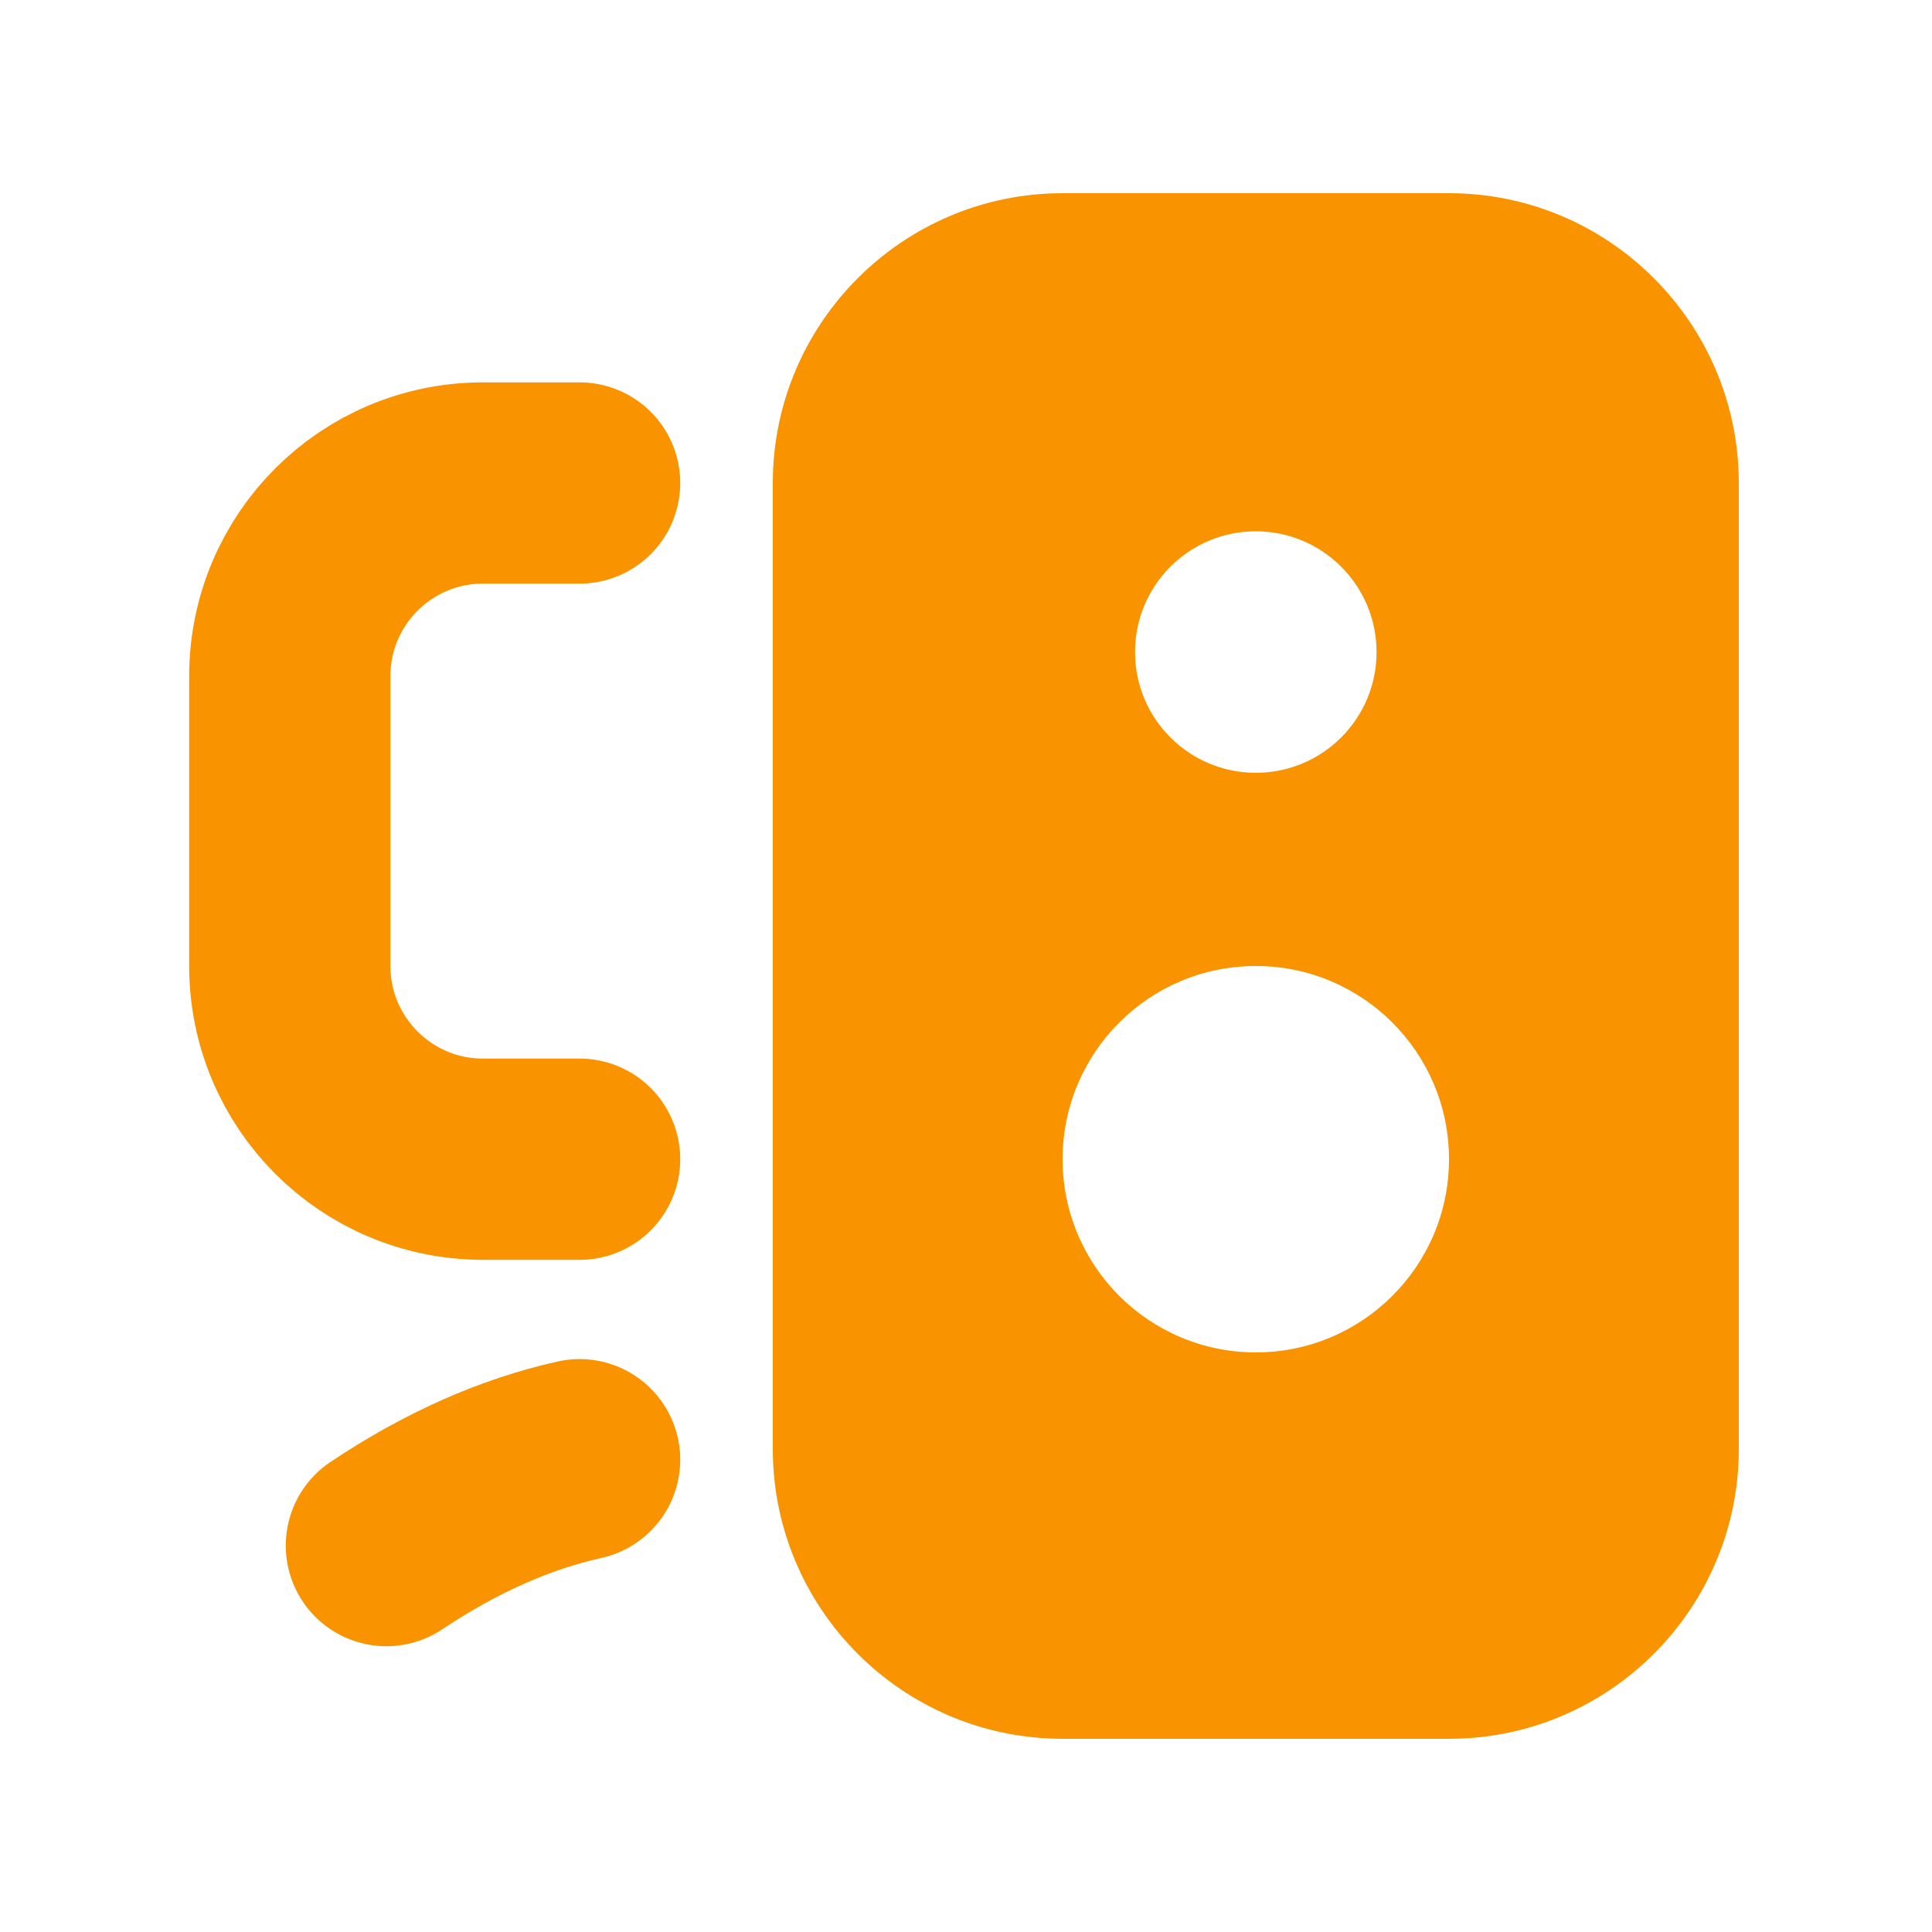
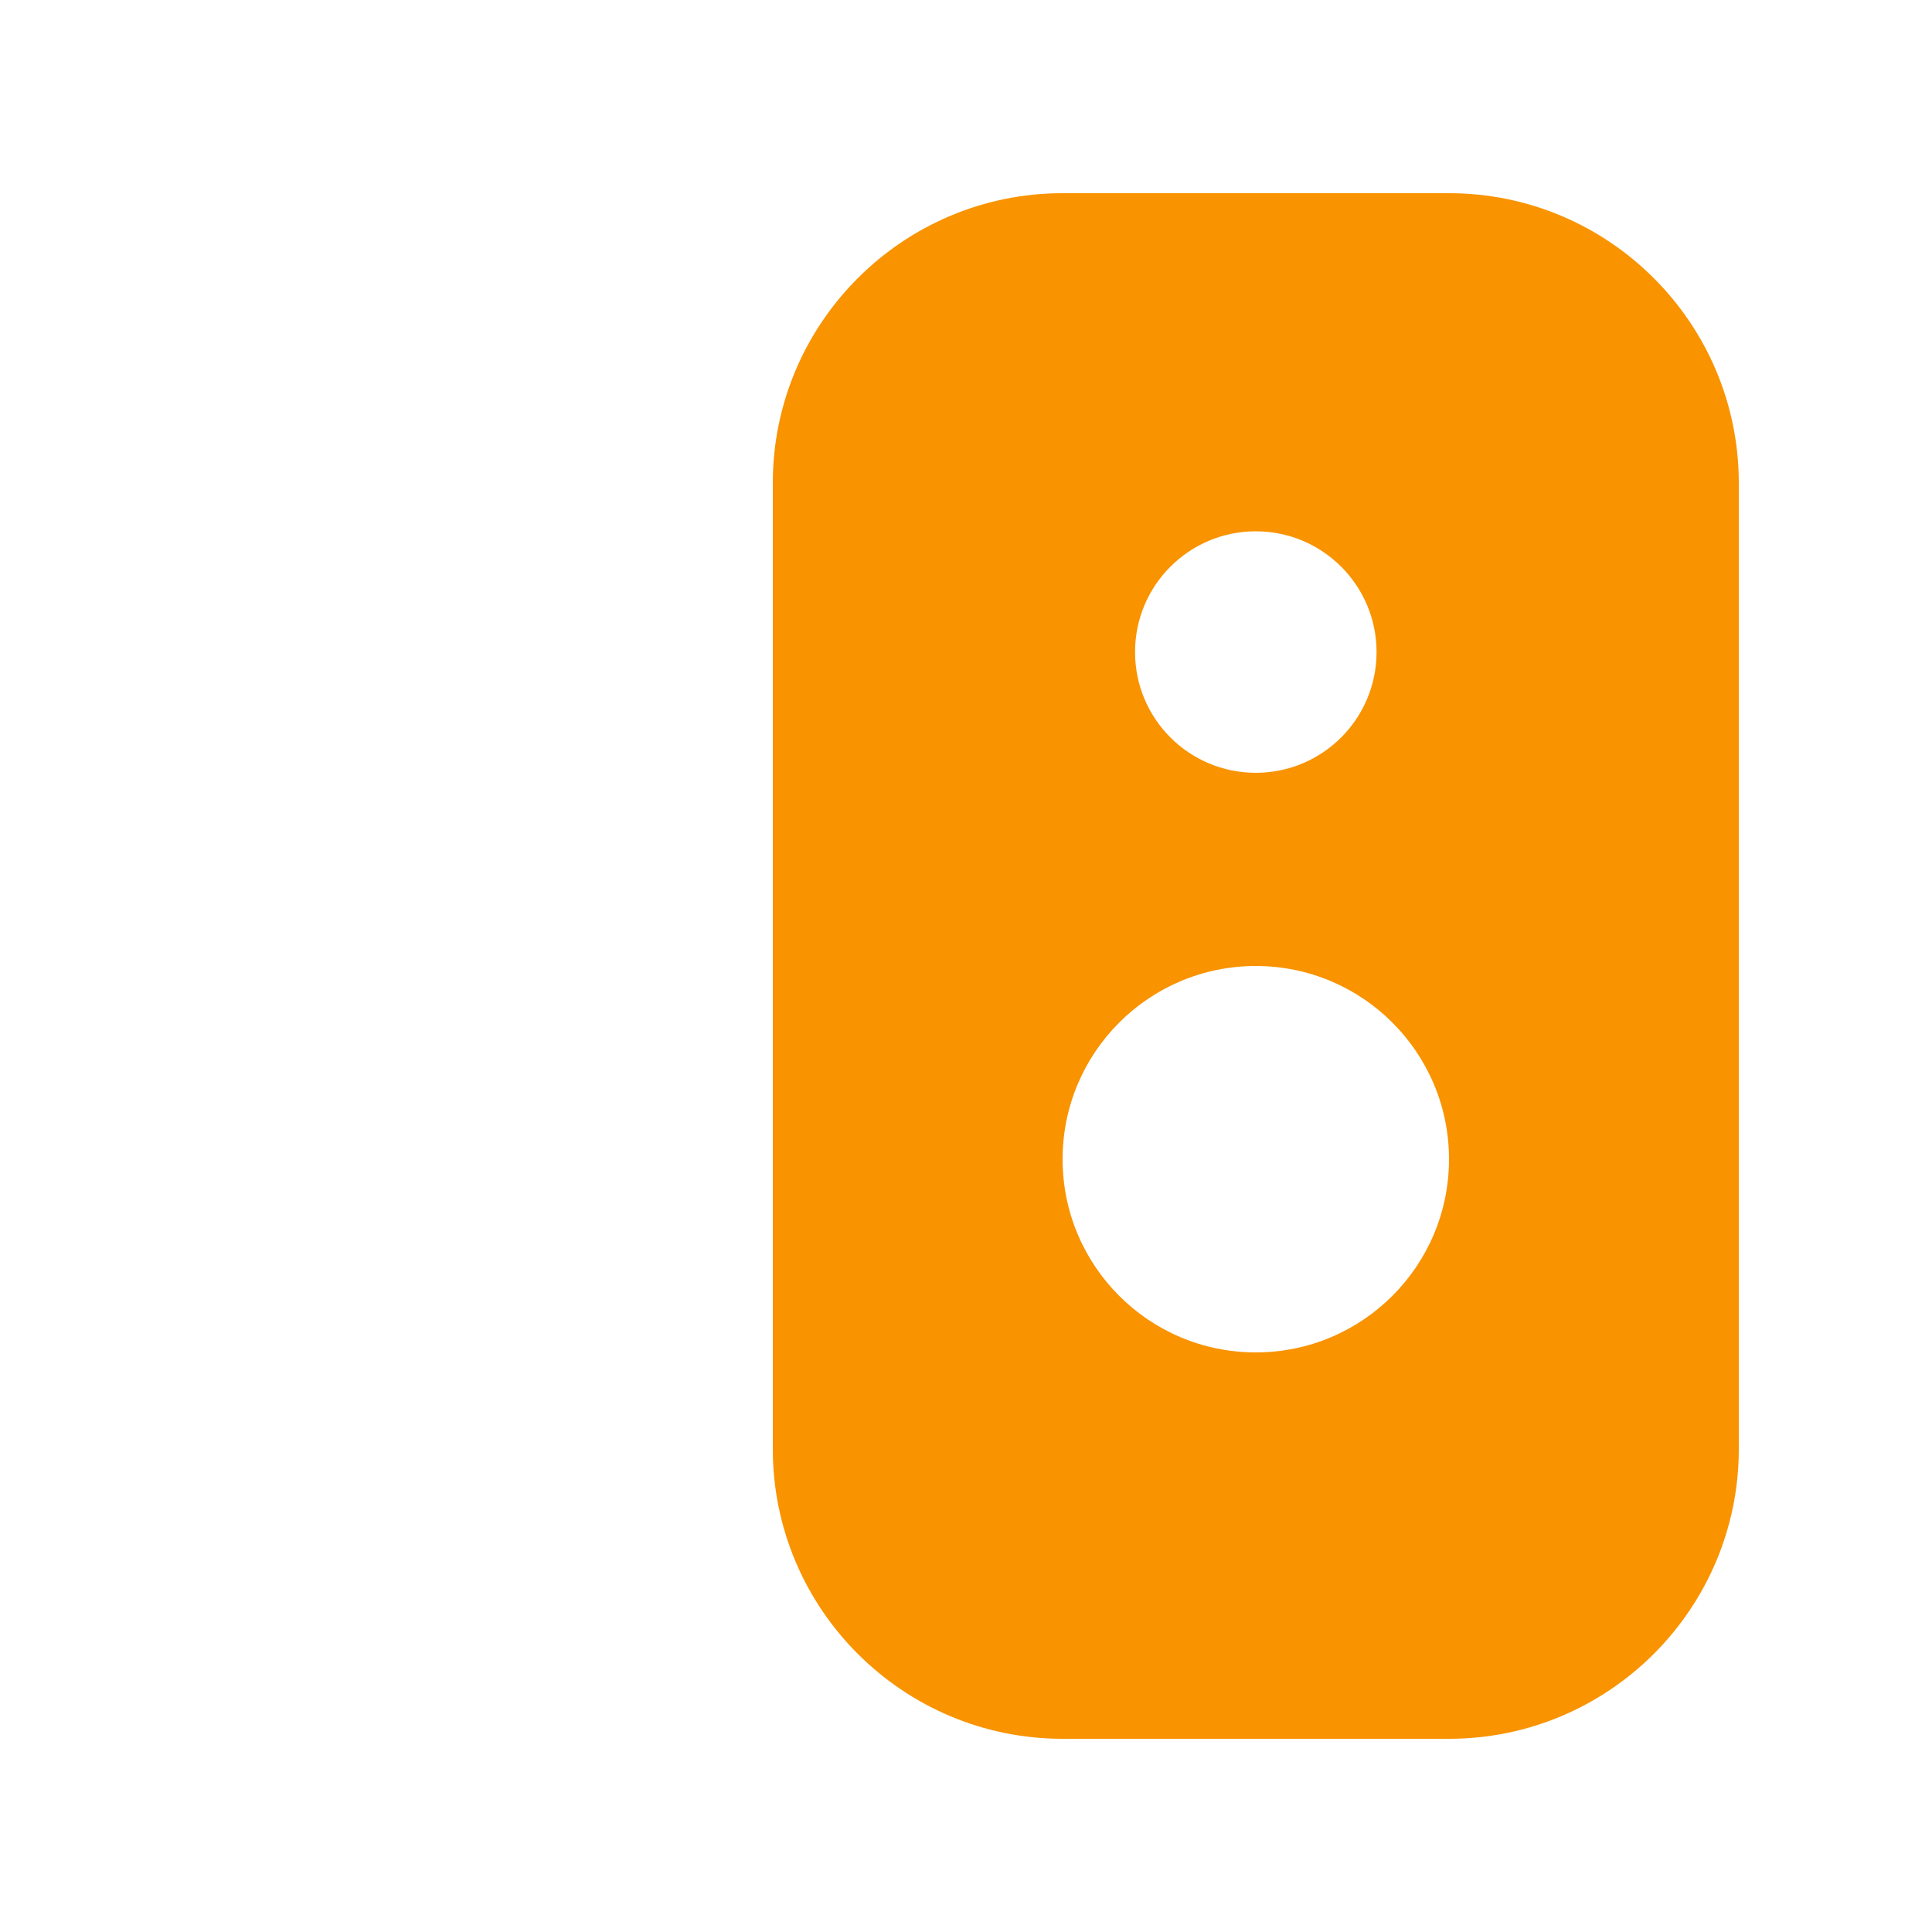
<svg xmlns="http://www.w3.org/2000/svg" width="24" height="24" viewBox="0 0 24 24" fill="none">
-   <path d="M7.2 14.4H6C4.674 14.4 3.6 13.325 3.6 12V8.4C3.6 7.074 4.674 6 6 6H7.2" stroke="#F99300" stroke-width="2.5" stroke-linecap="round" stroke-linejoin="round" />
-   <path d="M4.8 19.2C5.6 18.666 6.4 18.311 7.2 18.133" stroke="#F99300" stroke-width="2.5" stroke-linecap="round" stroke-linejoin="round" />
  <path d="M18 2.4H13.2C11.215 2.4 9.6 4.015 9.6 6V18C9.6 19.986 11.215 21.6 13.2 21.6H18C19.985 21.6 21.6 19.986 21.6 18V6C21.6 4.015 19.985 2.4 18 2.4ZM15.6 6.6C16.428 6.6 17.1 7.272 17.1 8.1C17.1 8.929 16.428 9.6 15.6 9.6C14.771 9.6 14.1 8.929 14.1 8.1C14.1 7.272 14.771 6.6 15.6 6.6ZM15.6 16.8C14.274 16.8 13.2 15.726 13.2 14.4C13.2 13.075 14.274 12 15.6 12C16.925 12 18 13.075 18 14.4C18 15.726 16.925 16.8 15.6 16.8Z" fill="#F99300" />
</svg>